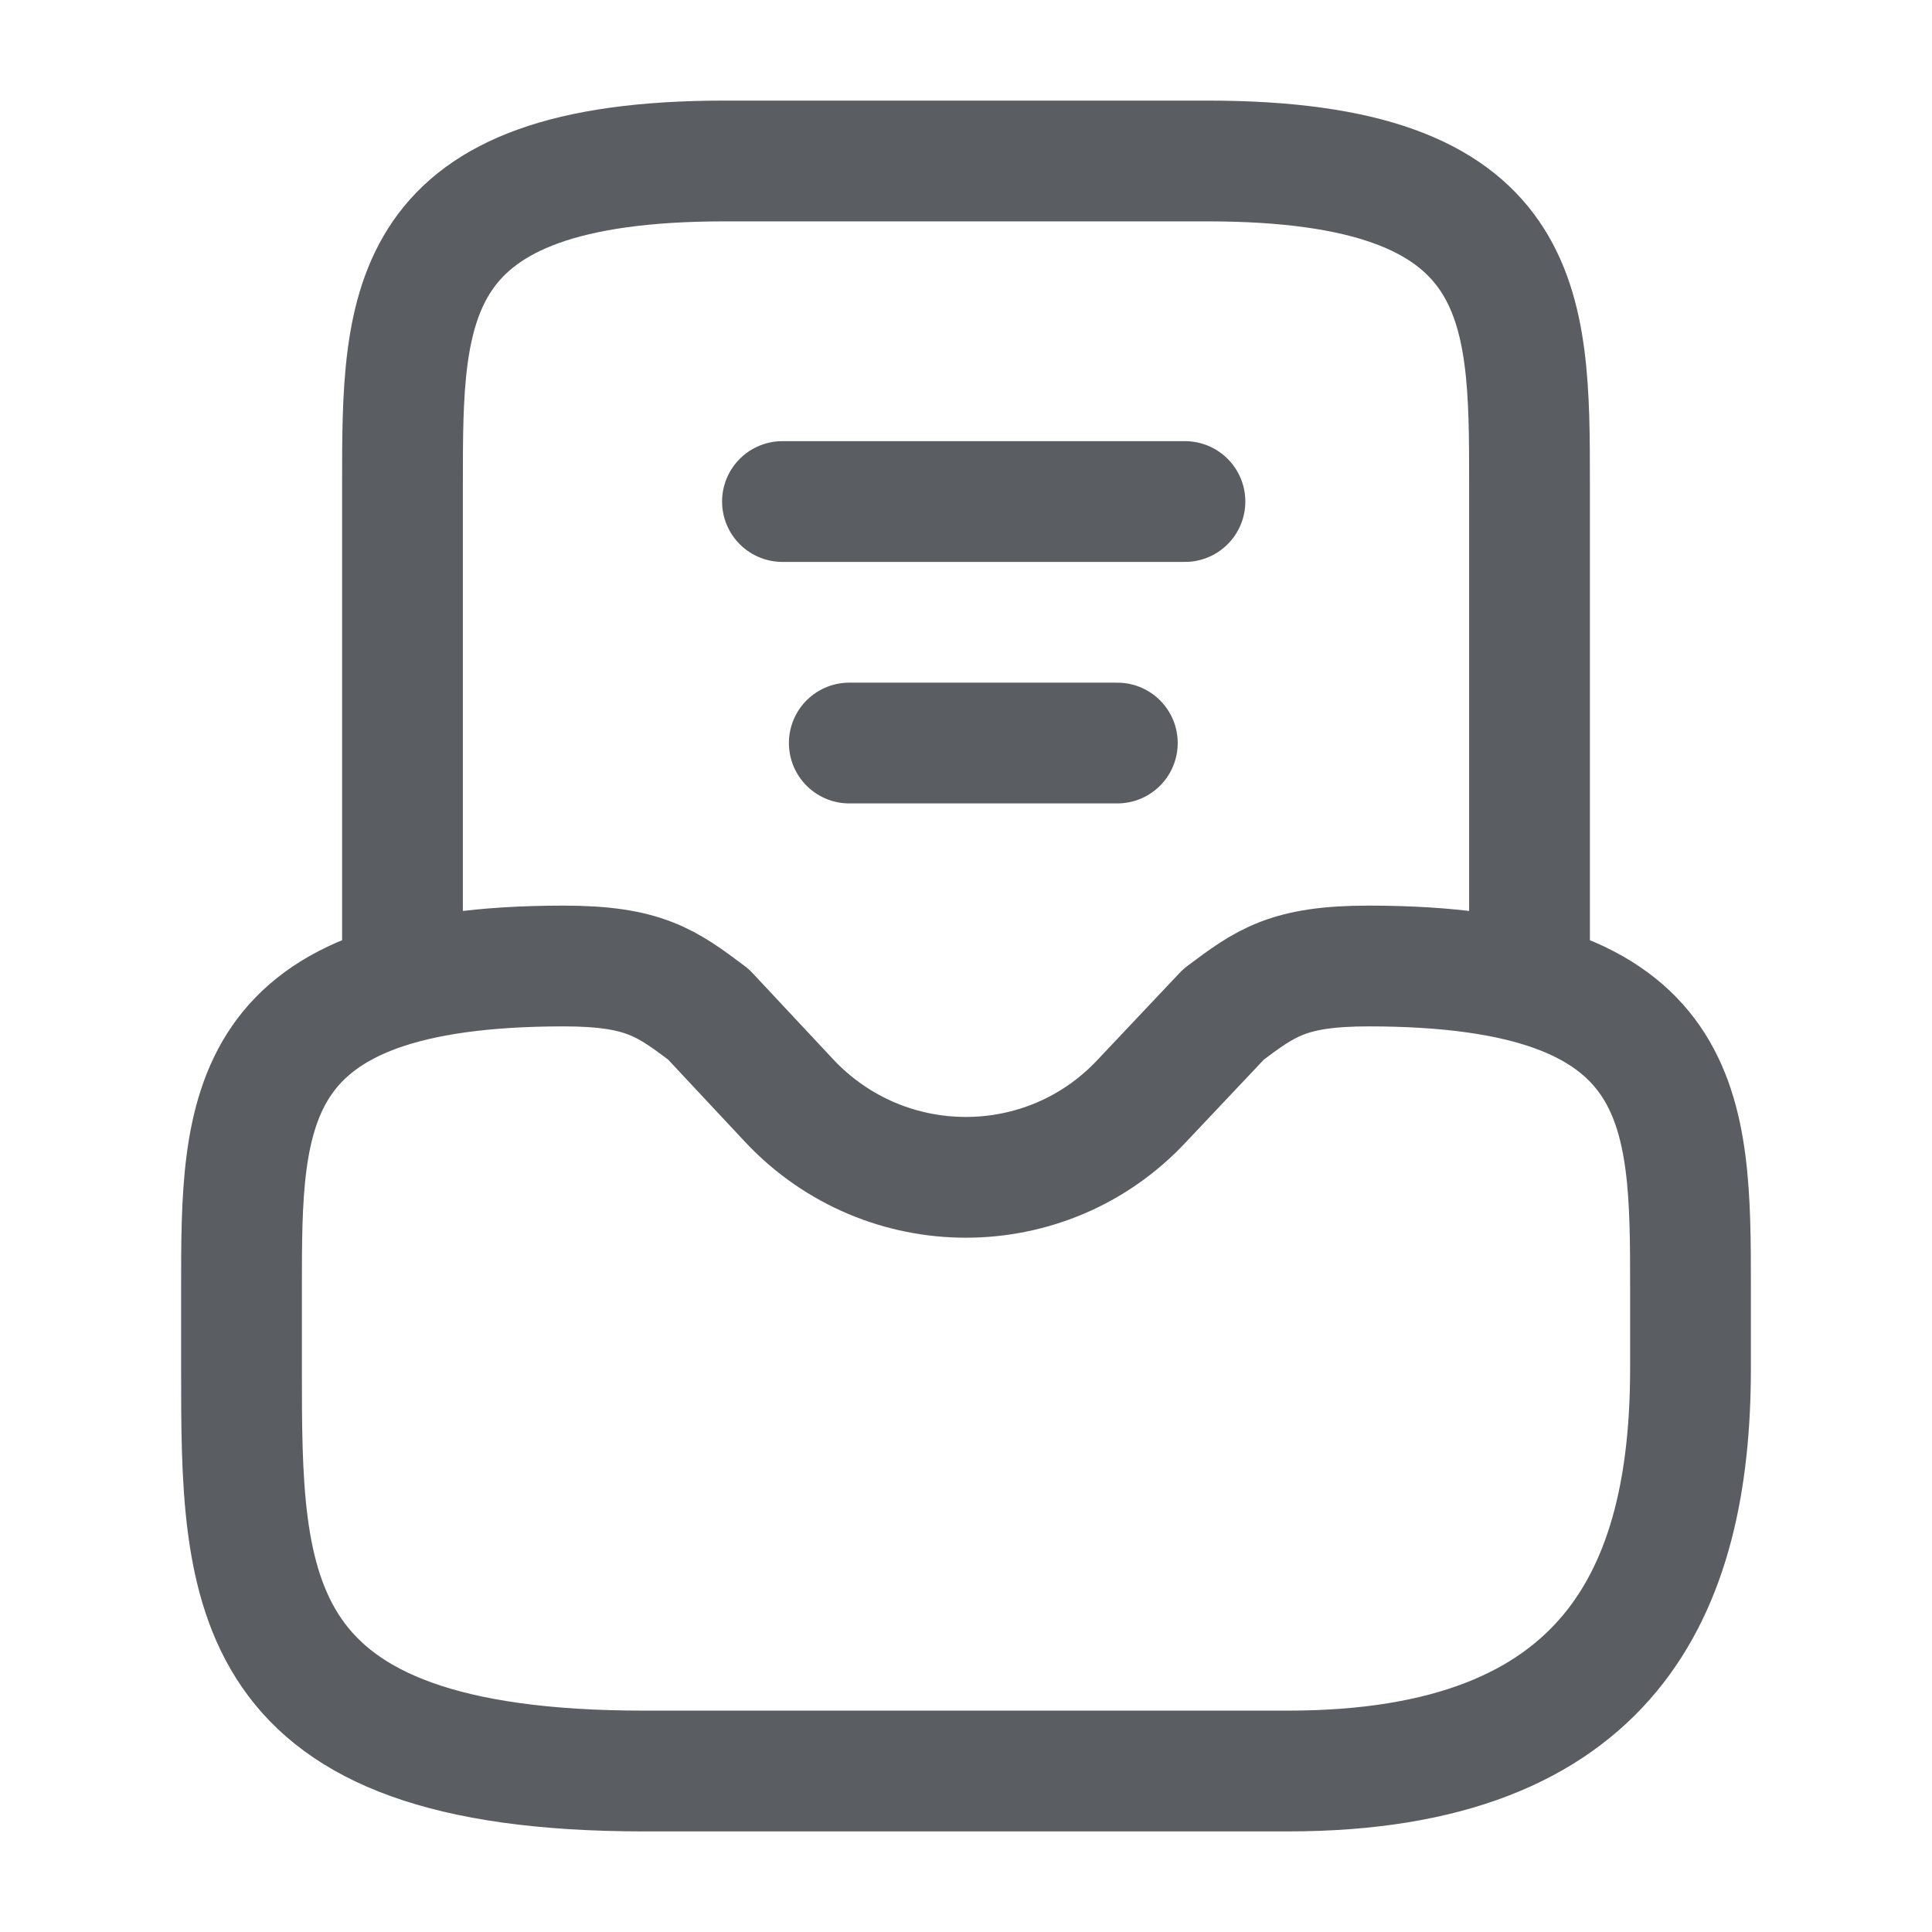
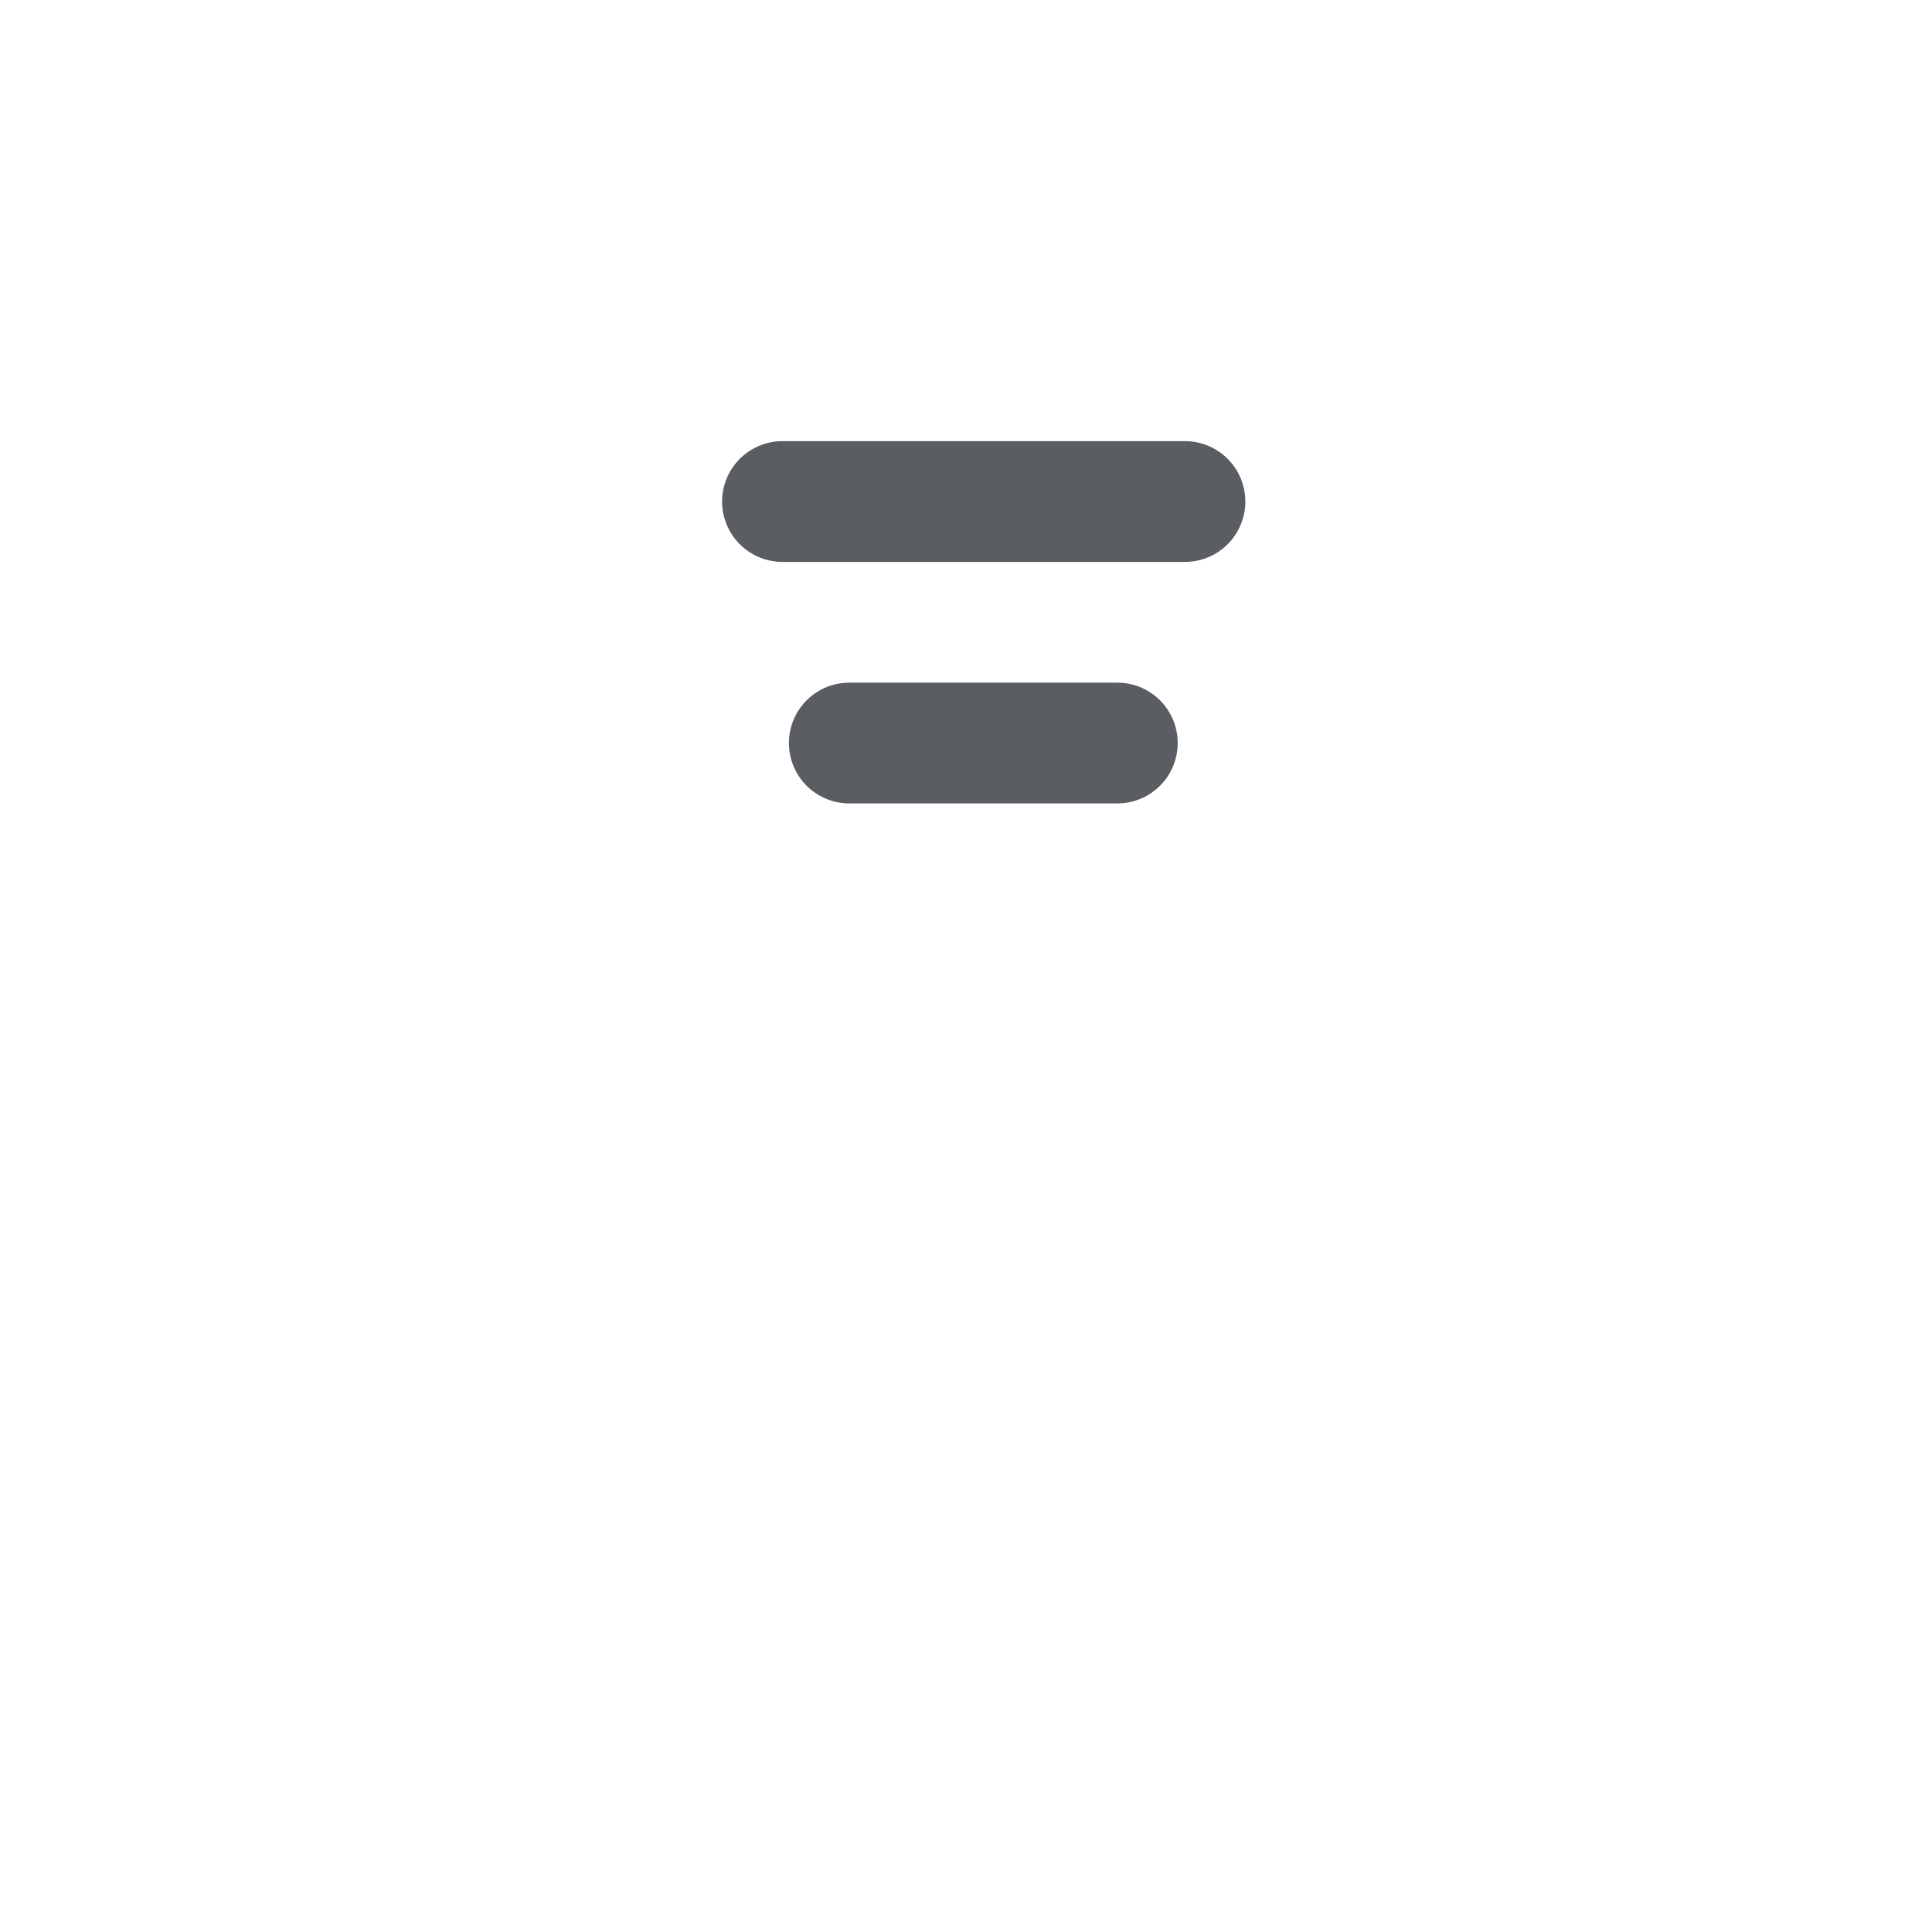
<svg xmlns="http://www.w3.org/2000/svg" width="49" height="49" fill="none">
-   <path stroke="#5A5D62" stroke-linecap="round" stroke-linejoin="round" stroke-miterlimit="10" stroke-width="3.063" d="M14.292 24.5c-8.167 0-8.167 3.655-8.167 8.167v2.041c0 5.635 0 10.209 10.208 10.209h16.334c8.166 0 10.208-4.574 10.208-10.209v-2.041c0-4.512 0-8.167-8.167-8.167-2.041 0-2.613.429-3.675 1.225l-2.082 2.205c-2.41 2.573-6.493 2.573-8.922 0l-2.062-2.205c-1.062-.796-1.634-1.225-3.675-1.225zm24.5 0V12.25c0-4.512 0-8.167-8.167-8.167h-12.25c-8.167 0-8.167 3.655-8.167 8.167V24.5" />
  <path stroke="#5A5D62" stroke-linecap="round" stroke-linejoin="round" stroke-width="3.063" d="M21.54 18.845h6.798m-8.493-6.125h10.208" />
</svg>